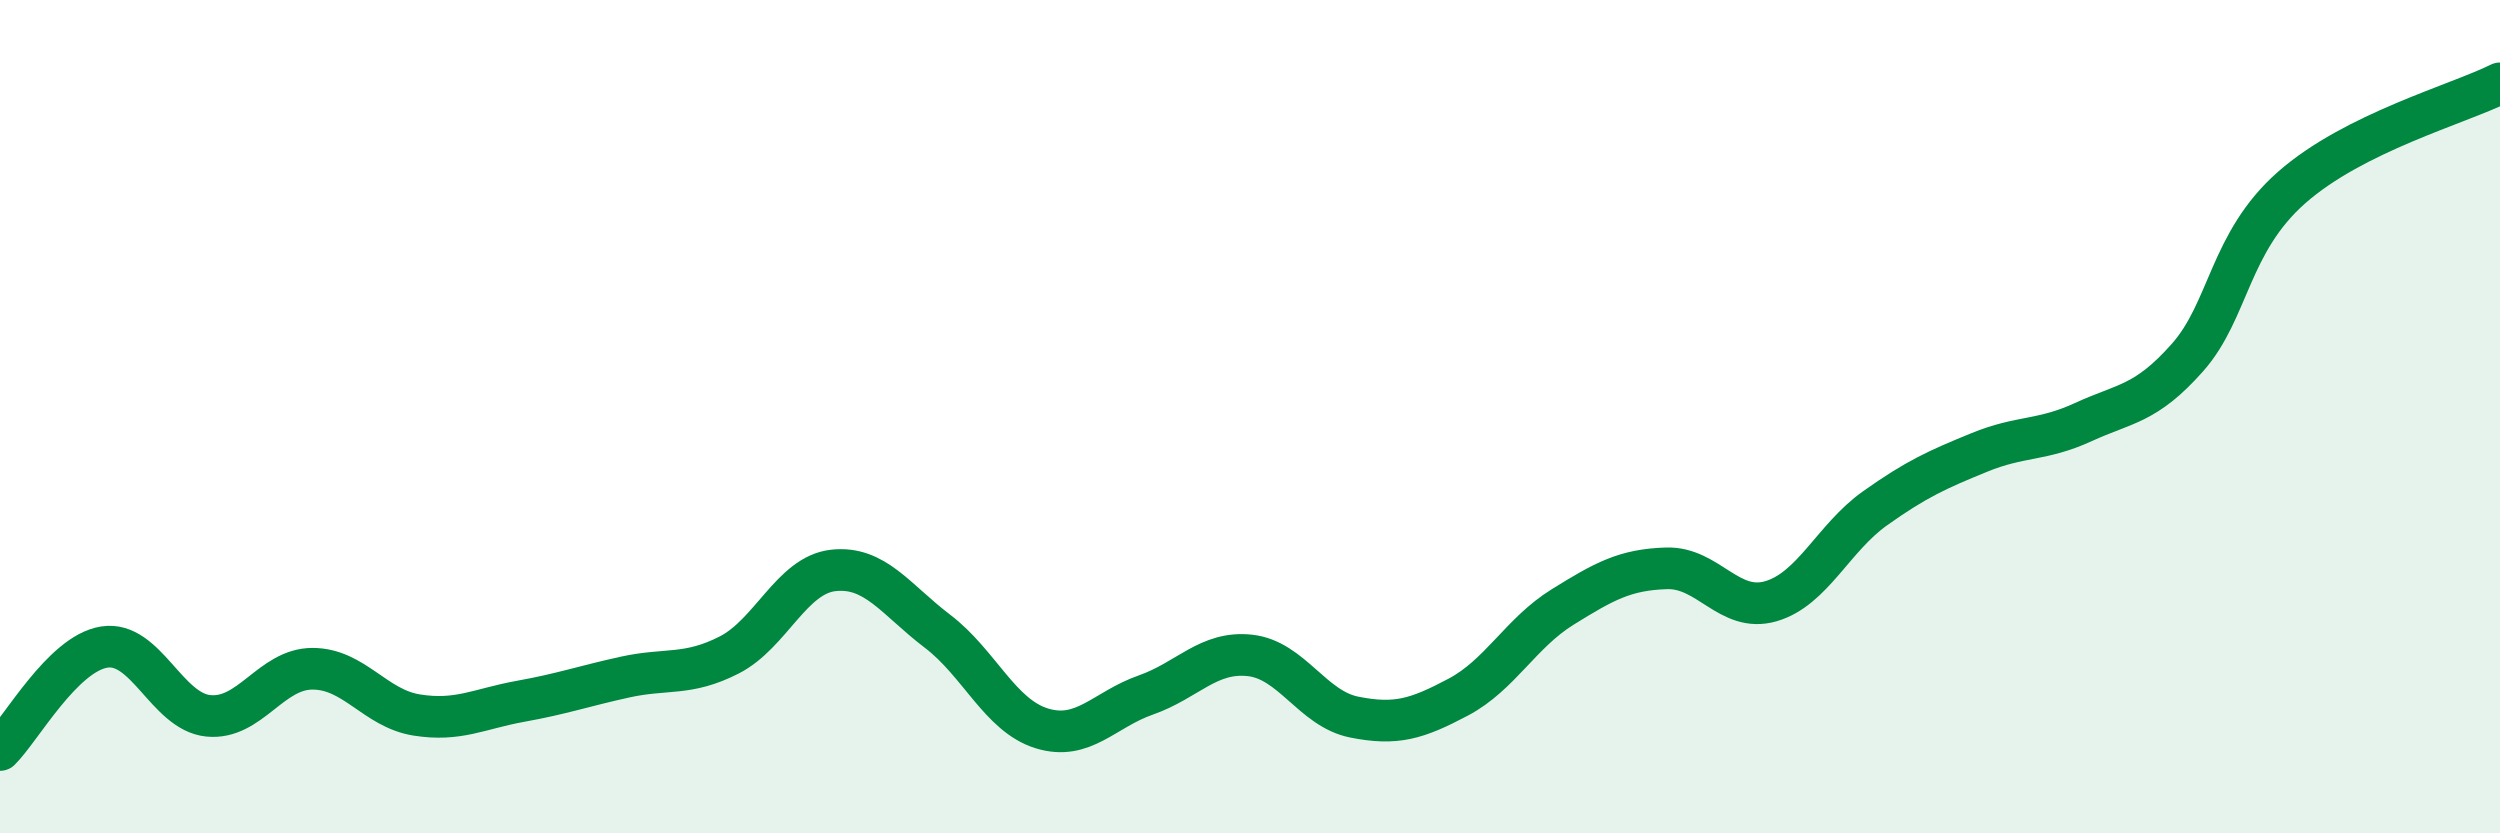
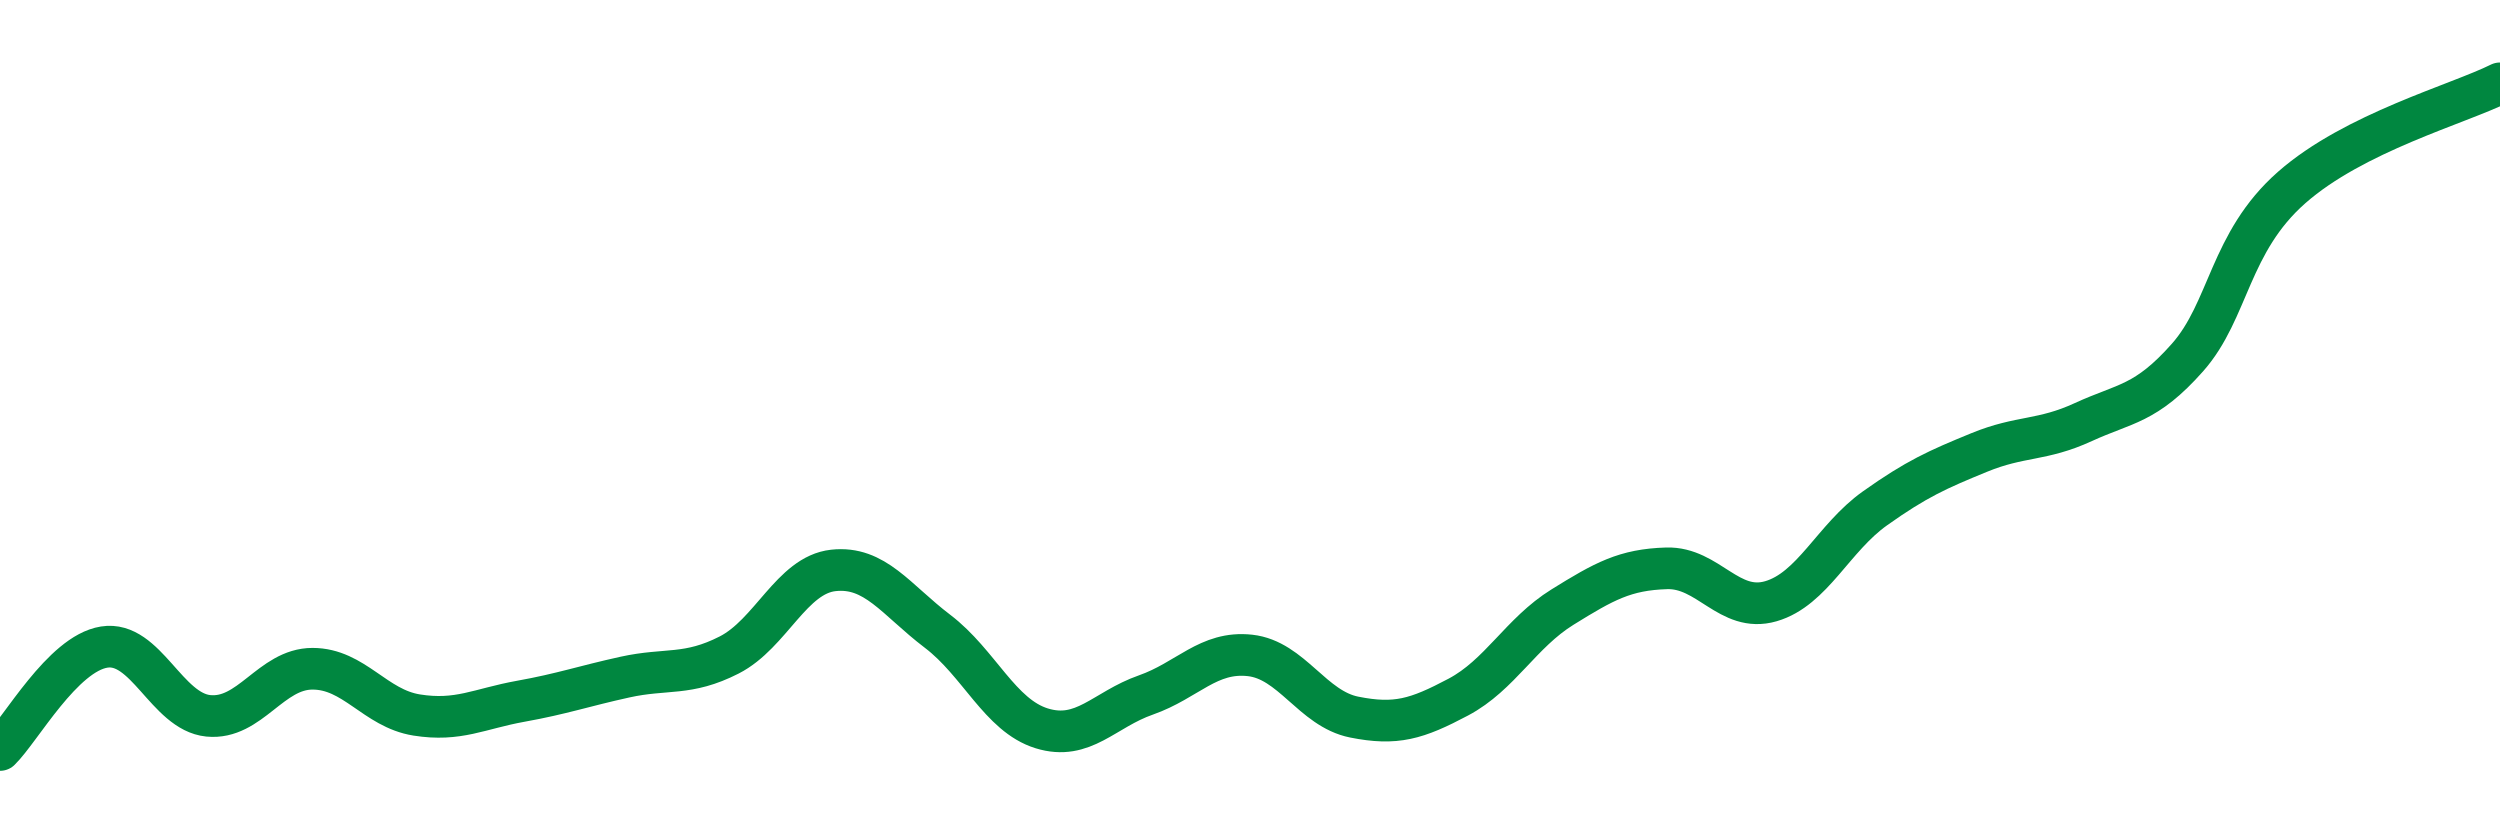
<svg xmlns="http://www.w3.org/2000/svg" width="60" height="20" viewBox="0 0 60 20">
-   <path d="M 0,18 C 0.5,17.51 1.5,15.69 2.5,15.53 C 3.5,15.37 4,17.08 5,17.18 C 6,17.28 6.5,16.05 7.5,16.05 C 8.5,16.05 9,17 10,17.16 C 11,17.32 11.5,17.01 12.5,16.83 C 13.5,16.65 14,16.47 15,16.25 C 16,16.03 16.5,16.23 17.5,15.72 C 18.5,15.21 19,13.8 20,13.69 C 21,13.58 21.5,14.39 22.5,15.15 C 23.5,15.91 24,17.17 25,17.48 C 26,17.79 26.5,17.03 27.5,16.68 C 28.5,16.33 29,15.62 30,15.73 C 31,15.84 31.5,17.01 32.5,17.21 C 33.5,17.41 34,17.26 35,16.73 C 36,16.2 36.5,15.19 37.5,14.57 C 38.5,13.95 39,13.67 40,13.64 C 41,13.61 41.5,14.72 42.5,14.43 C 43.5,14.14 44,12.91 45,12.2 C 46,11.49 46.5,11.27 47.5,10.86 C 48.5,10.45 49,10.59 50,10.13 C 51,9.67 51.5,9.71 52.5,8.58 C 53.5,7.45 53.5,5.82 55,4.5 C 56.5,3.18 59,2.5 60,2L60 20L0 20Z" fill="#008740" opacity="0.1" stroke-linecap="round" stroke-linejoin="round" />
  <path d="M 0,18 C 0.5,17.51 1.5,15.69 2.5,15.53 C 3.5,15.37 4,17.08 5,17.18 C 6,17.28 6.5,16.05 7.5,16.05 C 8.5,16.05 9,17 10,17.16 C 11,17.32 11.5,17.01 12.5,16.83 C 13.5,16.65 14,16.47 15,16.25 C 16,16.03 16.5,16.23 17.5,15.72 C 18.5,15.21 19,13.8 20,13.69 C 21,13.58 21.5,14.39 22.5,15.15 C 23.5,15.91 24,17.17 25,17.48 C 26,17.79 26.5,17.03 27.5,16.68 C 28.5,16.33 29,15.62 30,15.73 C 31,15.84 31.5,17.01 32.5,17.21 C 33.5,17.41 34,17.26 35,16.73 C 36,16.2 36.5,15.19 37.5,14.57 C 38.5,13.95 39,13.67 40,13.64 C 41,13.61 41.5,14.72 42.5,14.43 C 43.5,14.14 44,12.91 45,12.2 C 46,11.49 46.5,11.27 47.5,10.86 C 48.5,10.45 49,10.59 50,10.13 C 51,9.67 51.5,9.71 52.5,8.58 C 53.5,7.45 53.5,5.82 55,4.5 C 56.5,3.18 59,2.5 60,2" stroke="#008740" stroke-width="1" fill="none" stroke-linecap="round" stroke-linejoin="round" />
</svg>